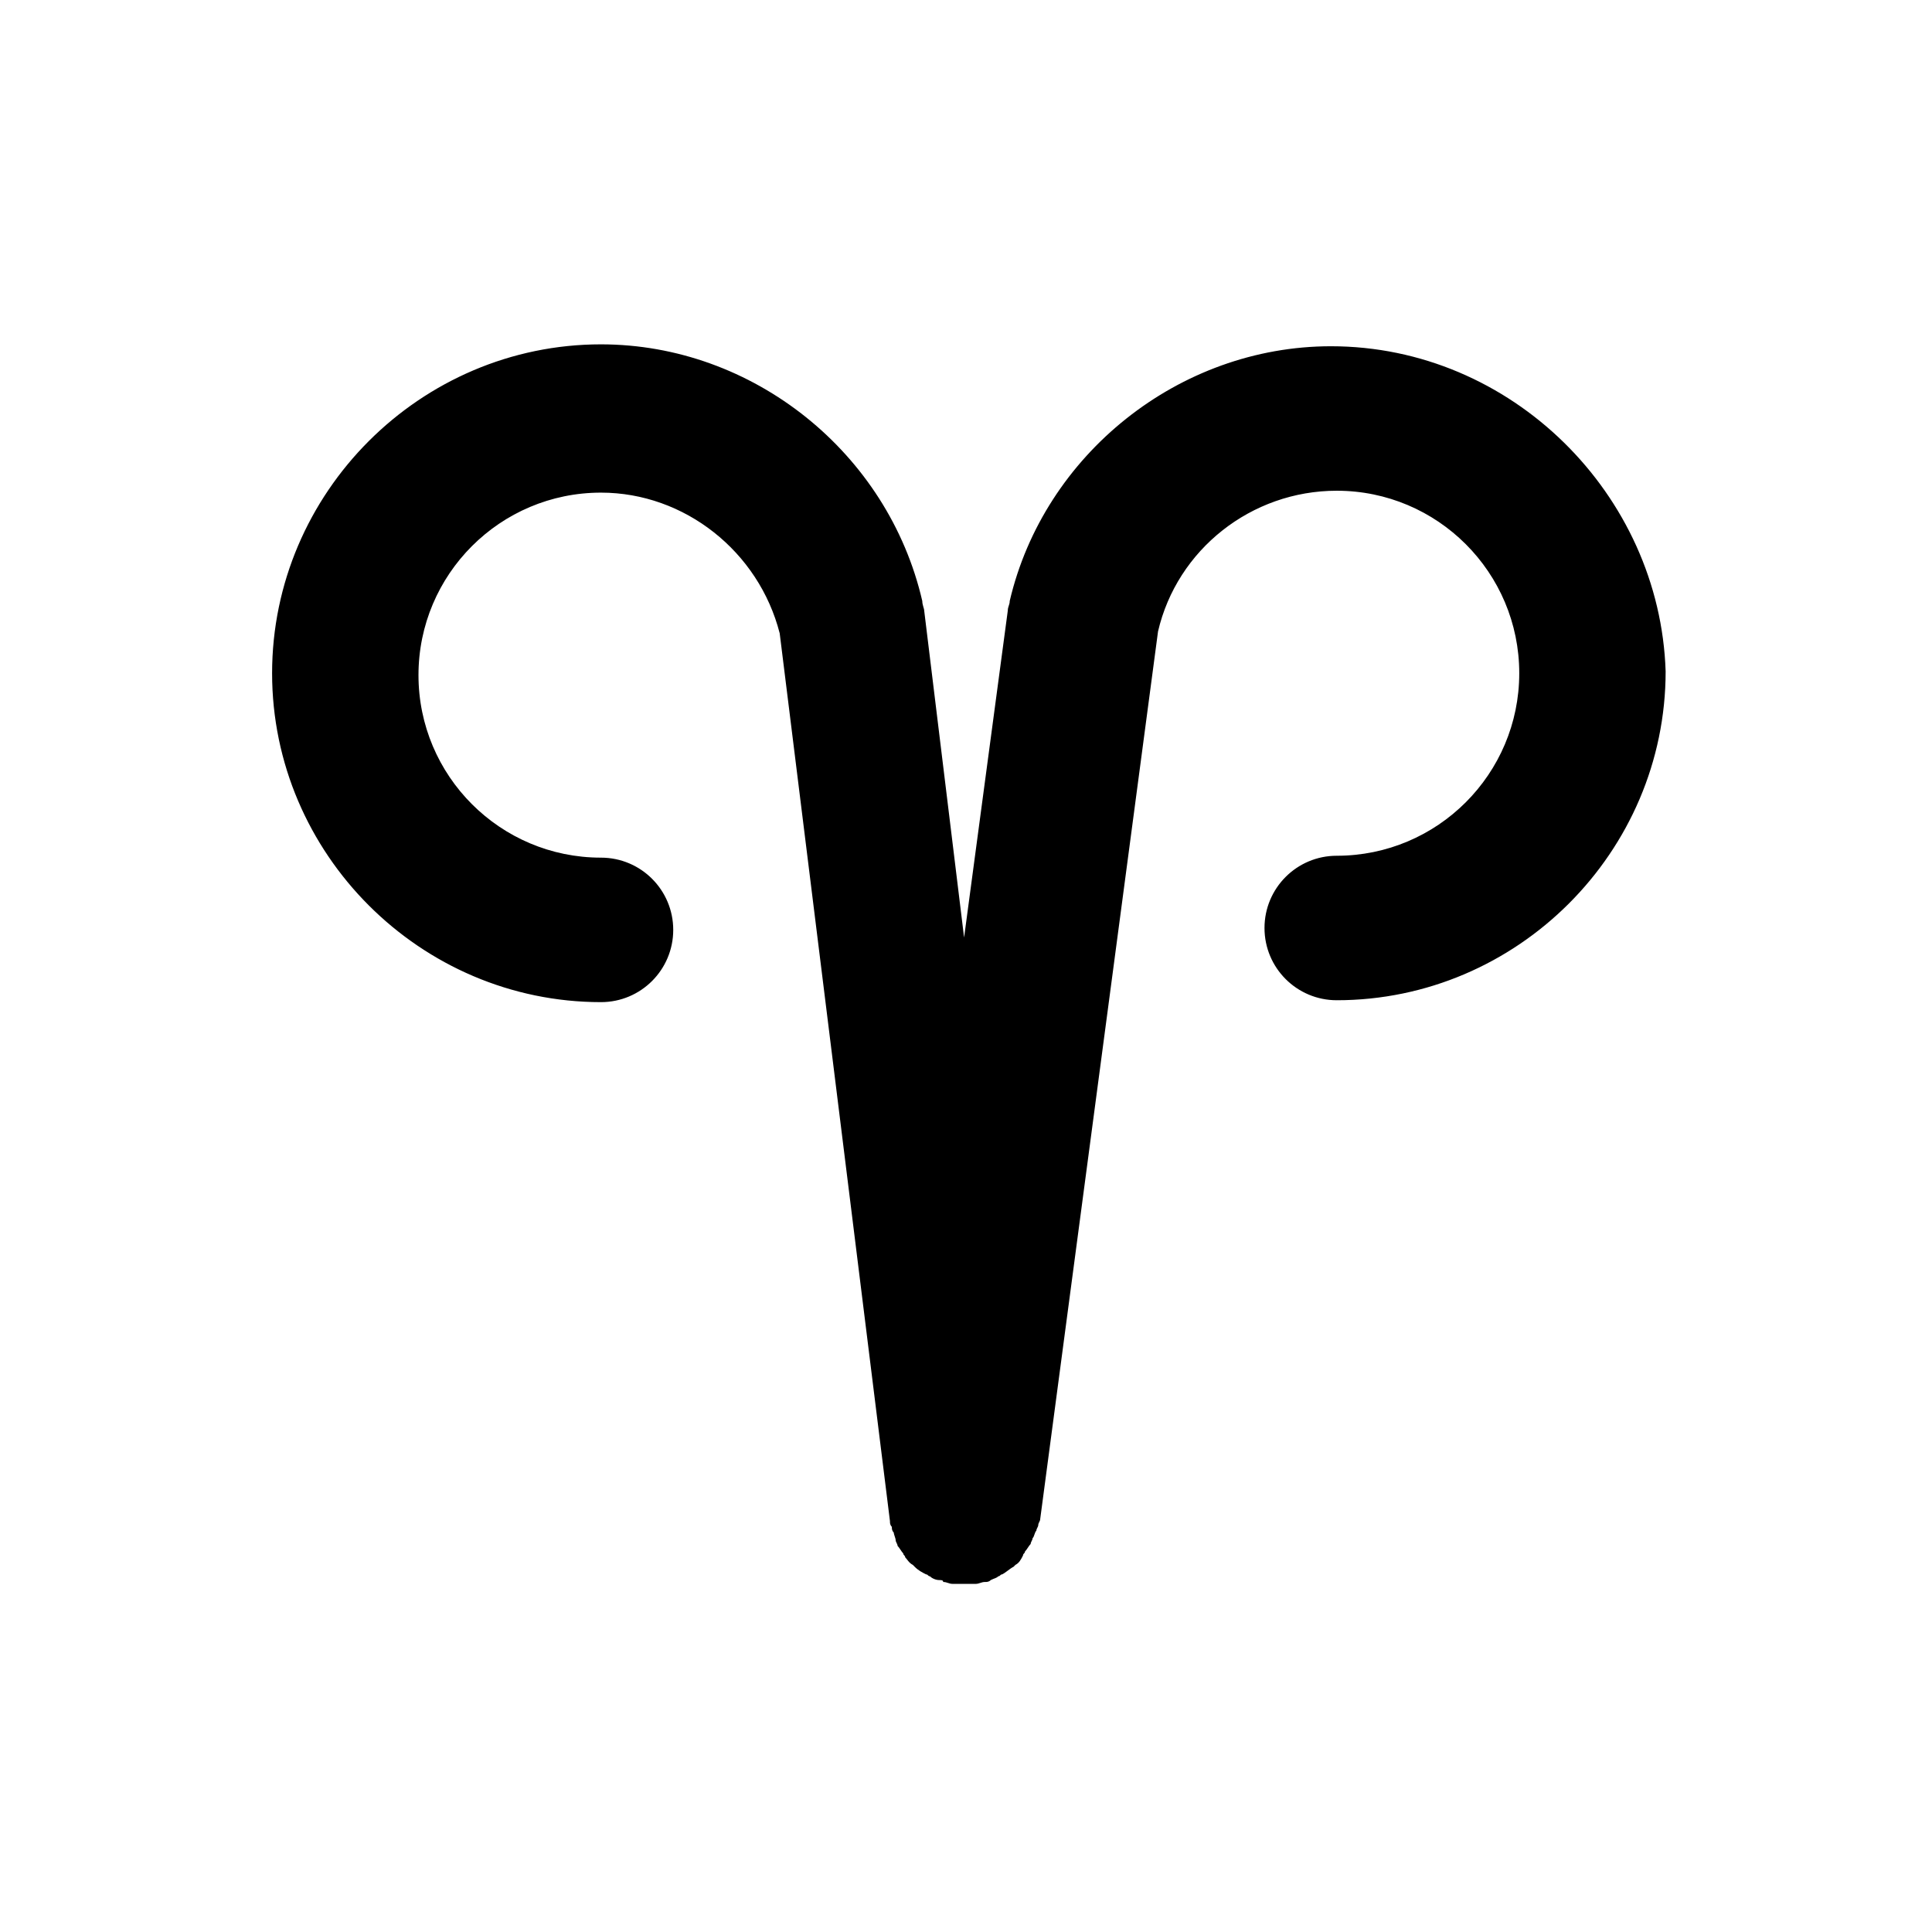
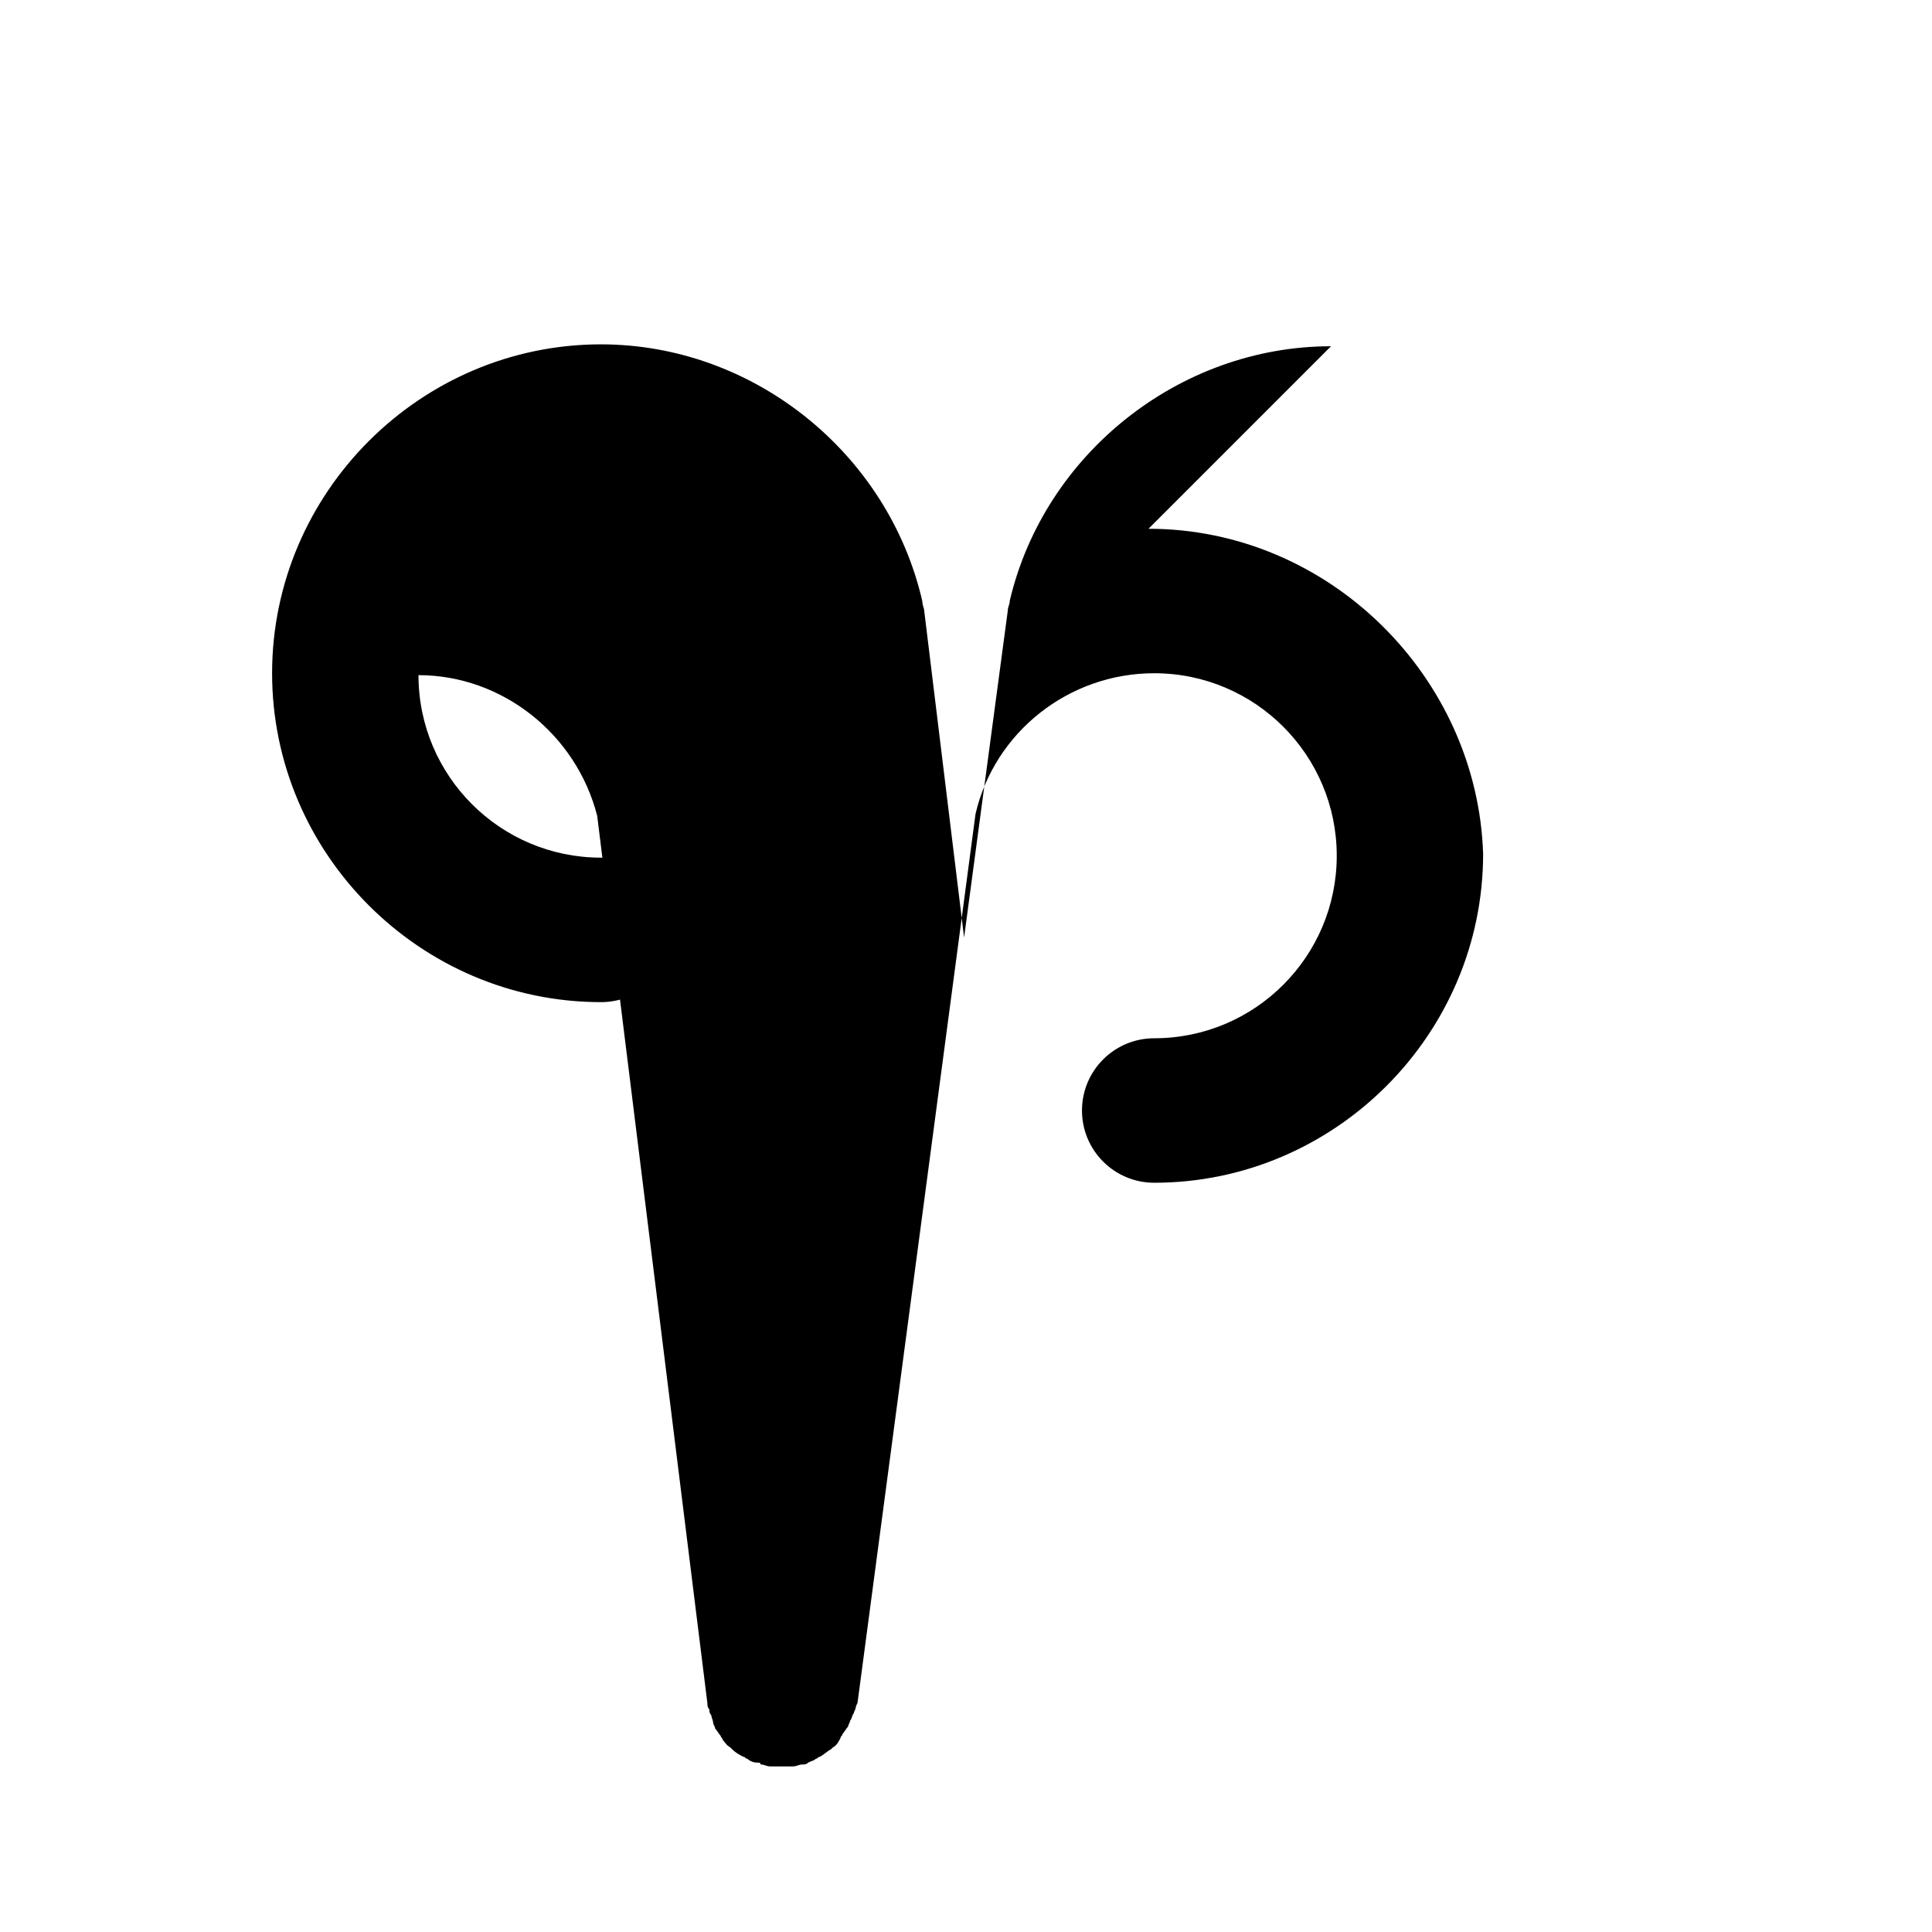
<svg xmlns="http://www.w3.org/2000/svg" fill="#000000" width="800px" height="800px" version="1.1" viewBox="144 144 512 512">
-   <path d="m496.73 235.76c-40.305 0-76.074 28.719-85.145 67.512 0 1.008-0.504 1.512-0.504 2.519l-11.586 86.656-10.578-86.656c0-0.504-0.504-1.512-0.504-2.519-9.07-39.297-44.84-68.016-85.145-68.016-47.863 0-87.16 39.297-87.16 87.16 0 47.863 39.297 87.16 87.16 87.16 10.578 0 19.145-8.566 19.145-19.145 0-10.578-8.566-19.145-19.145-19.145-26.703 0-48.367-21.664-48.367-48.367s21.664-48.367 48.367-48.367c22.168 0 41.816 15.617 47.359 37.281l29.219 235.28c0 0.504 0 1.008 0.504 1.512 0 0.504 0 1.008 0.504 1.512 0 0.504 0.504 1.512 0.504 2.016 0 0.504 0.504 1.008 0.504 1.512 0.504 0.504 1.008 1.512 1.512 2.016 0 0.504 0.504 0.504 0.504 1.008 0.504 0.504 1.008 1.512 2.016 2.016l0.504 0.504c1.008 1.008 2.016 1.512 3.023 2.016 0.504 0 0.504 0.504 1.008 0.504 0.504 0.504 1.512 1.008 2.519 1.008 0.504 0 1.008 0 1.008 0.504 1.008 0 1.512 0.504 2.519 0.504h0.504 2.519 2.519 0.504c1.008 0 1.512-0.504 2.519-0.504 0.504 0 1.008 0 1.512-0.504 1.008-0.504 1.512-0.504 2.016-1.008 0.504 0 0.504-0.504 1.008-0.504 1.008-0.504 2.016-1.512 3.023-2.016l0.504-0.504c1.008-0.504 1.512-1.512 2.016-2.519 0-0.504 0.504-0.504 0.504-1.008 0.504-0.504 1.008-1.512 1.512-2.016 0-0.504 0.504-1.008 0.504-1.512 0.504-0.504 0.504-1.512 1.008-2.016 0-0.504 0.504-1.008 0.504-1.512 0-0.504 0.504-1.008 0.504-1.512l31.234-235.28c5.039-21.664 24.688-37.281 47.359-37.281 26.703 0 48.367 21.664 48.367 48.367 0 26.703-21.664 48.367-48.367 48.367-10.578 0-19.145 8.566-19.145 19.145s8.566 19.145 19.145 19.145c47.863 0 87.16-39.297 87.16-87.16-1.52-46.855-40.816-86.152-88.68-86.152z" />
+   <path d="m496.73 235.76c-40.305 0-76.074 28.719-85.145 67.512 0 1.008-0.504 1.512-0.504 2.519l-11.586 86.656-10.578-86.656c0-0.504-0.504-1.512-0.504-2.519-9.07-39.297-44.84-68.016-85.145-68.016-47.863 0-87.16 39.297-87.16 87.16 0 47.863 39.297 87.16 87.16 87.16 10.578 0 19.145-8.566 19.145-19.145 0-10.578-8.566-19.145-19.145-19.145-26.703 0-48.367-21.664-48.367-48.367c22.168 0 41.816 15.617 47.359 37.281l29.219 235.28c0 0.504 0 1.008 0.504 1.512 0 0.504 0 1.008 0.504 1.512 0 0.504 0.504 1.512 0.504 2.016 0 0.504 0.504 1.008 0.504 1.512 0.504 0.504 1.008 1.512 1.512 2.016 0 0.504 0.504 0.504 0.504 1.008 0.504 0.504 1.008 1.512 2.016 2.016l0.504 0.504c1.008 1.008 2.016 1.512 3.023 2.016 0.504 0 0.504 0.504 1.008 0.504 0.504 0.504 1.512 1.008 2.519 1.008 0.504 0 1.008 0 1.008 0.504 1.008 0 1.512 0.504 2.519 0.504h0.504 2.519 2.519 0.504c1.008 0 1.512-0.504 2.519-0.504 0.504 0 1.008 0 1.512-0.504 1.008-0.504 1.512-0.504 2.016-1.008 0.504 0 0.504-0.504 1.008-0.504 1.008-0.504 2.016-1.512 3.023-2.016l0.504-0.504c1.008-0.504 1.512-1.512 2.016-2.519 0-0.504 0.504-0.504 0.504-1.008 0.504-0.504 1.008-1.512 1.512-2.016 0-0.504 0.504-1.008 0.504-1.512 0.504-0.504 0.504-1.512 1.008-2.016 0-0.504 0.504-1.008 0.504-1.512 0-0.504 0.504-1.008 0.504-1.512l31.234-235.28c5.039-21.664 24.688-37.281 47.359-37.281 26.703 0 48.367 21.664 48.367 48.367 0 26.703-21.664 48.367-48.367 48.367-10.578 0-19.145 8.566-19.145 19.145s8.566 19.145 19.145 19.145c47.863 0 87.16-39.297 87.16-87.16-1.52-46.855-40.816-86.152-88.68-86.152z" />
</svg>